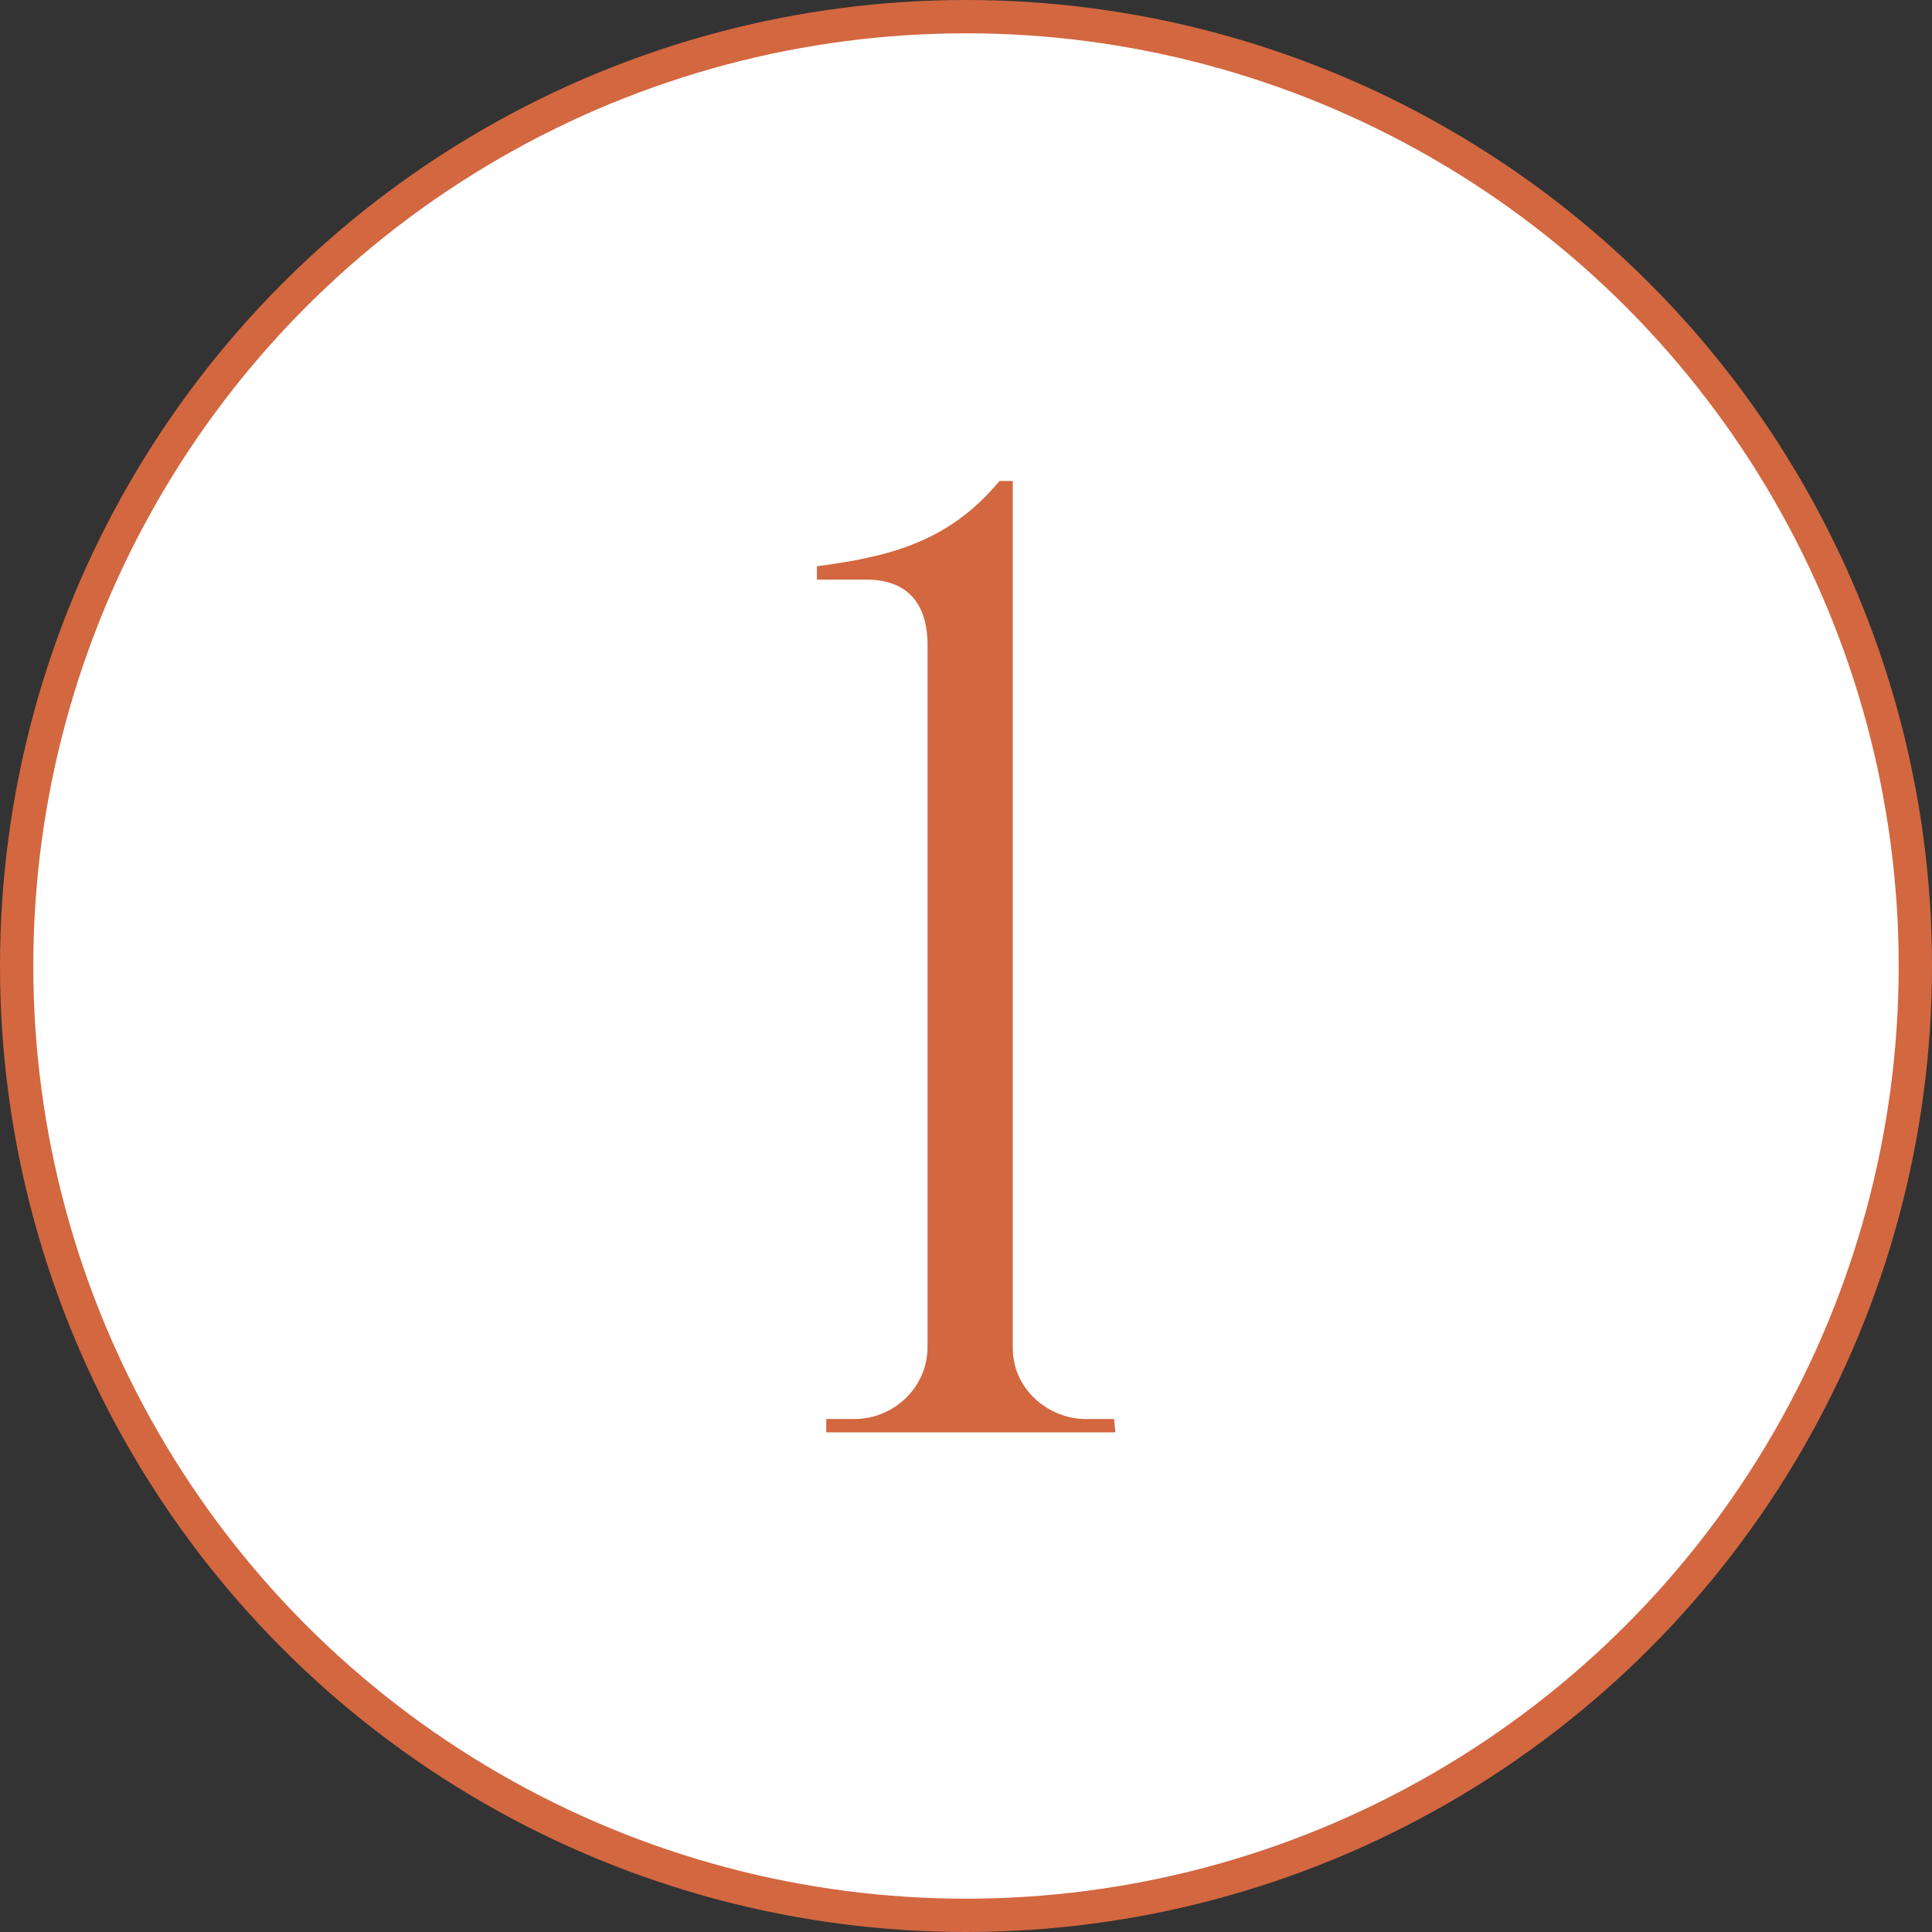
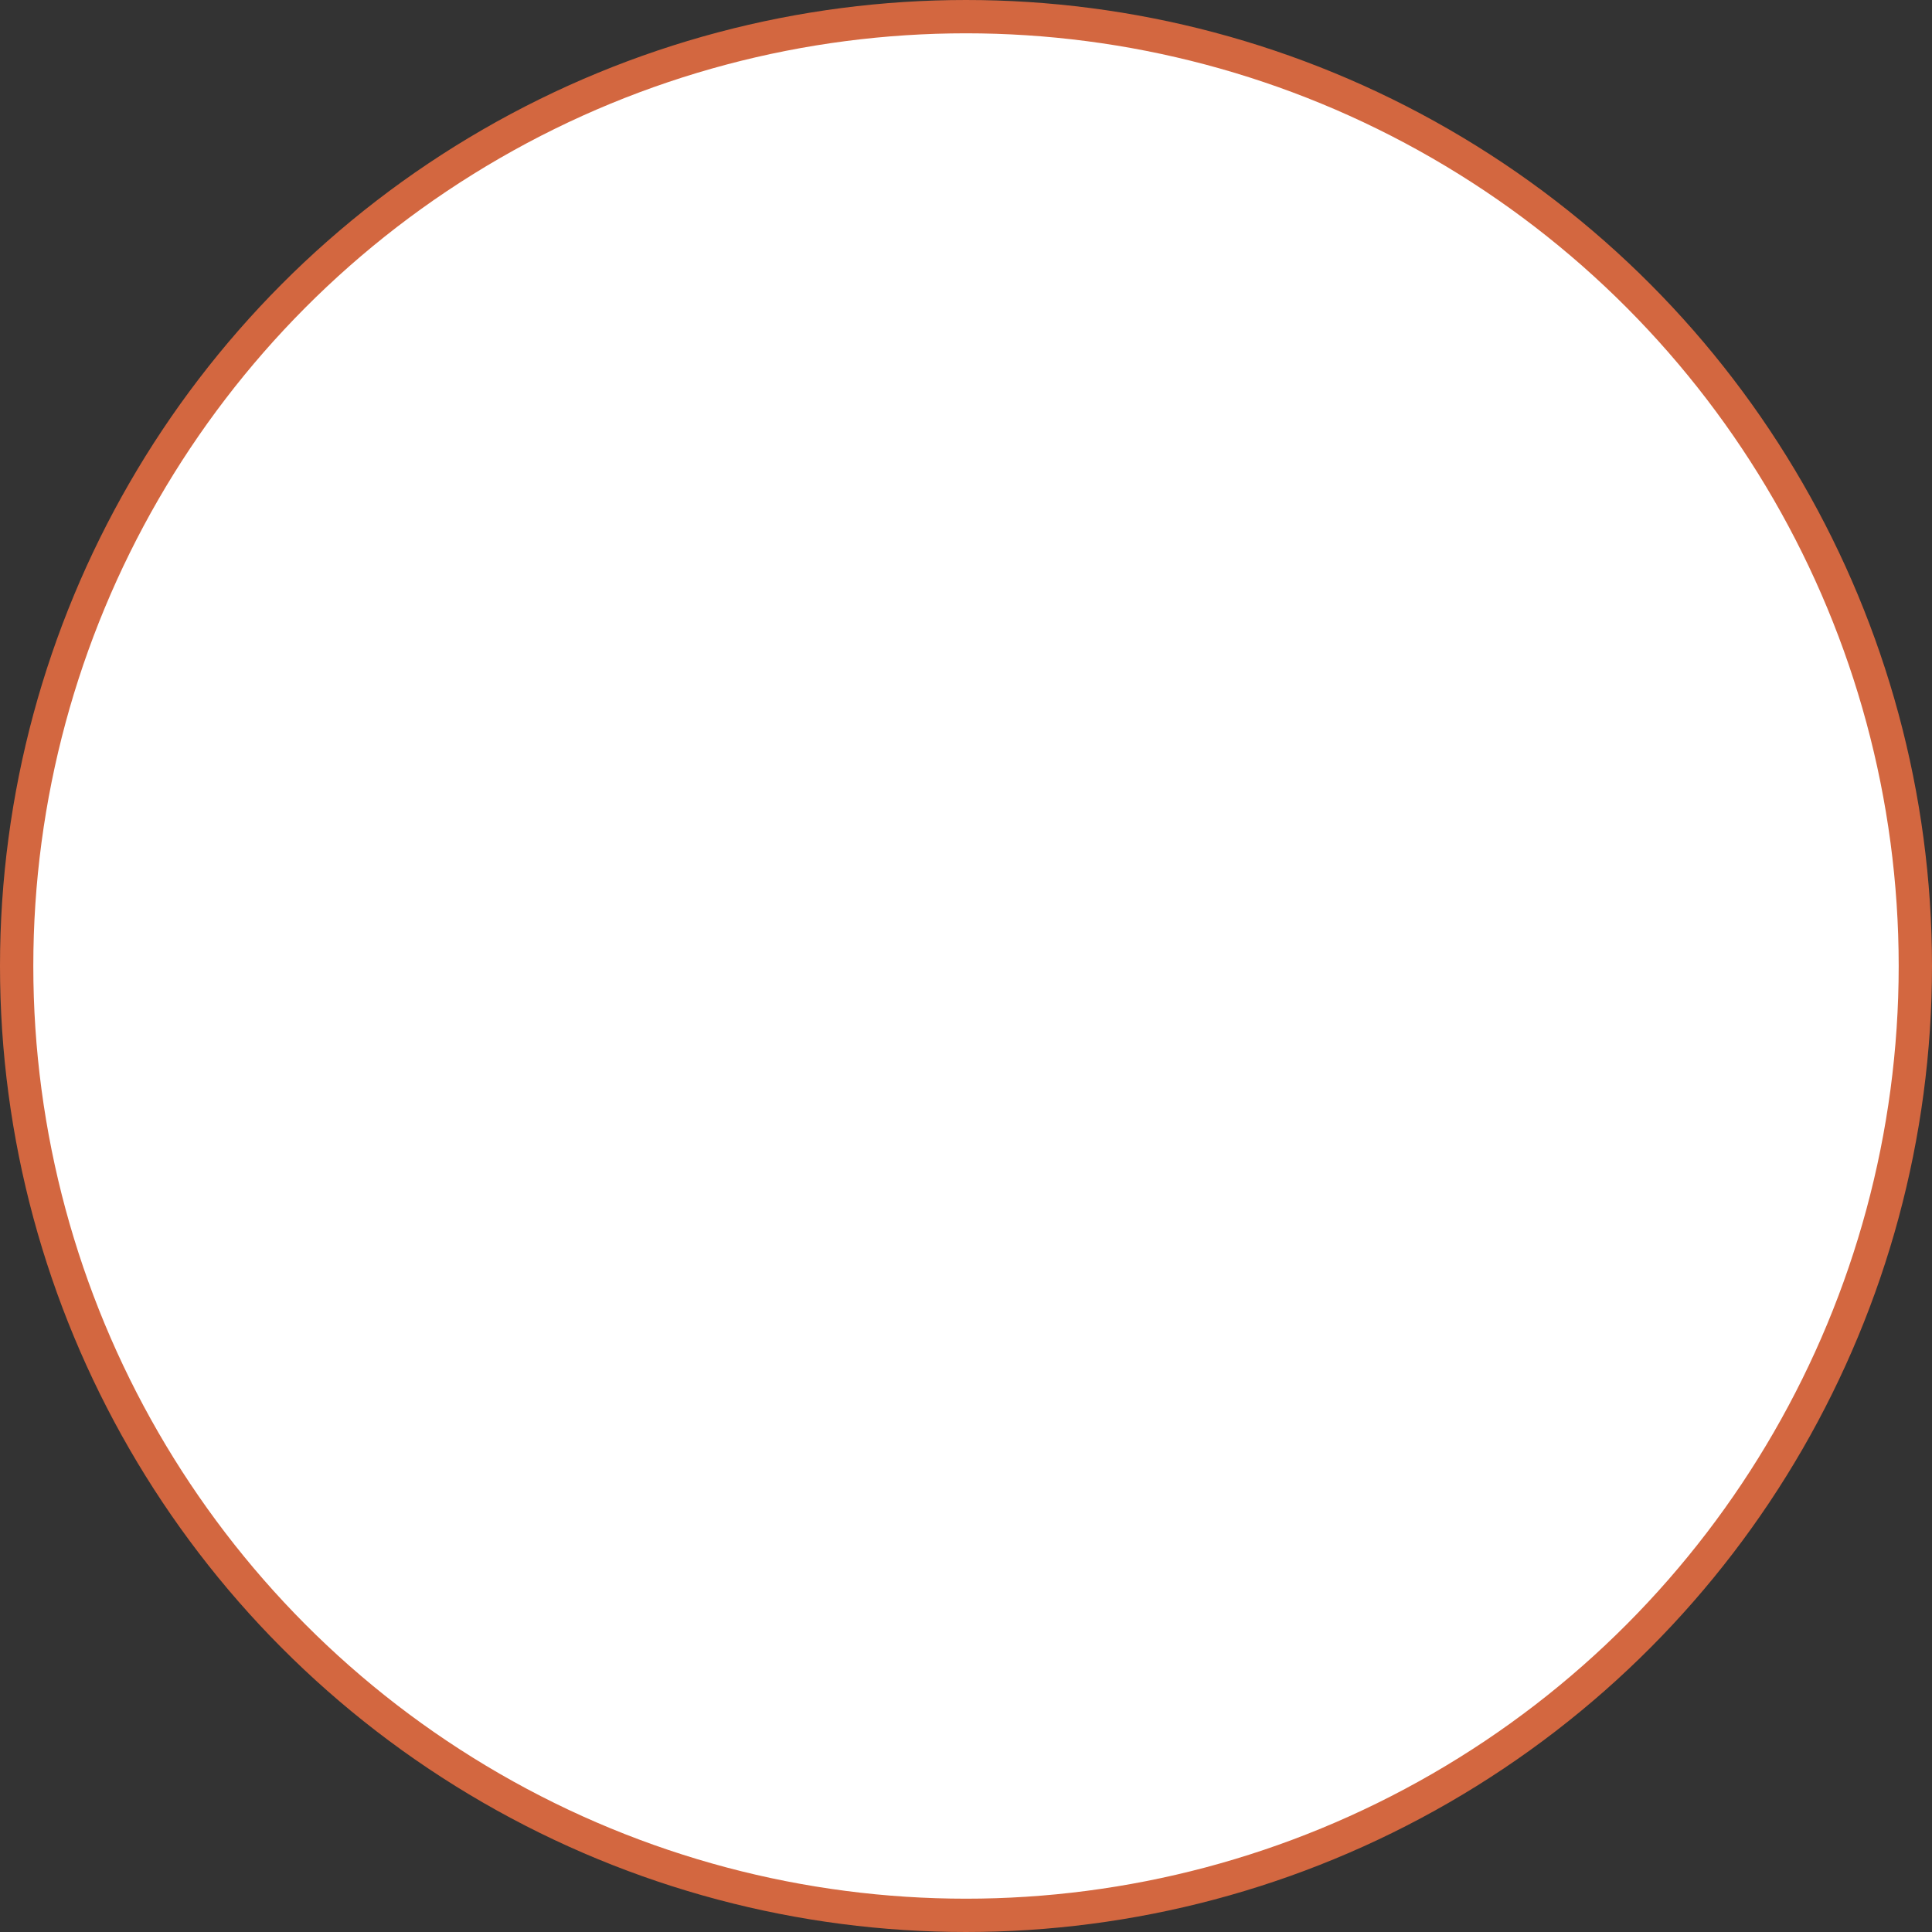
<svg xmlns="http://www.w3.org/2000/svg" width="58" height="58" viewBox="0 0 58 58" fill="none">
  <rect x="0" y="0" width="58" height="58" fill="#333333" stroke="none" />
  <circle cx="29" cy="29" r="28.5" fill="white" stroke="#D36740" />
-   <path d="M24.805 43V42.6H25.645C26.845 42.6 27.845 41.64 27.845 40.44V19.36C27.845 18.08 27.205 17.4 26.005 17.4H24.525V17C26.605 16.72 28.445 16.32 30.005 14.44H30.405V40.48C30.405 41.68 31.445 42.6 32.605 42.6H33.445L33.485 43H24.805Z" fill="#D36740" />
</svg>